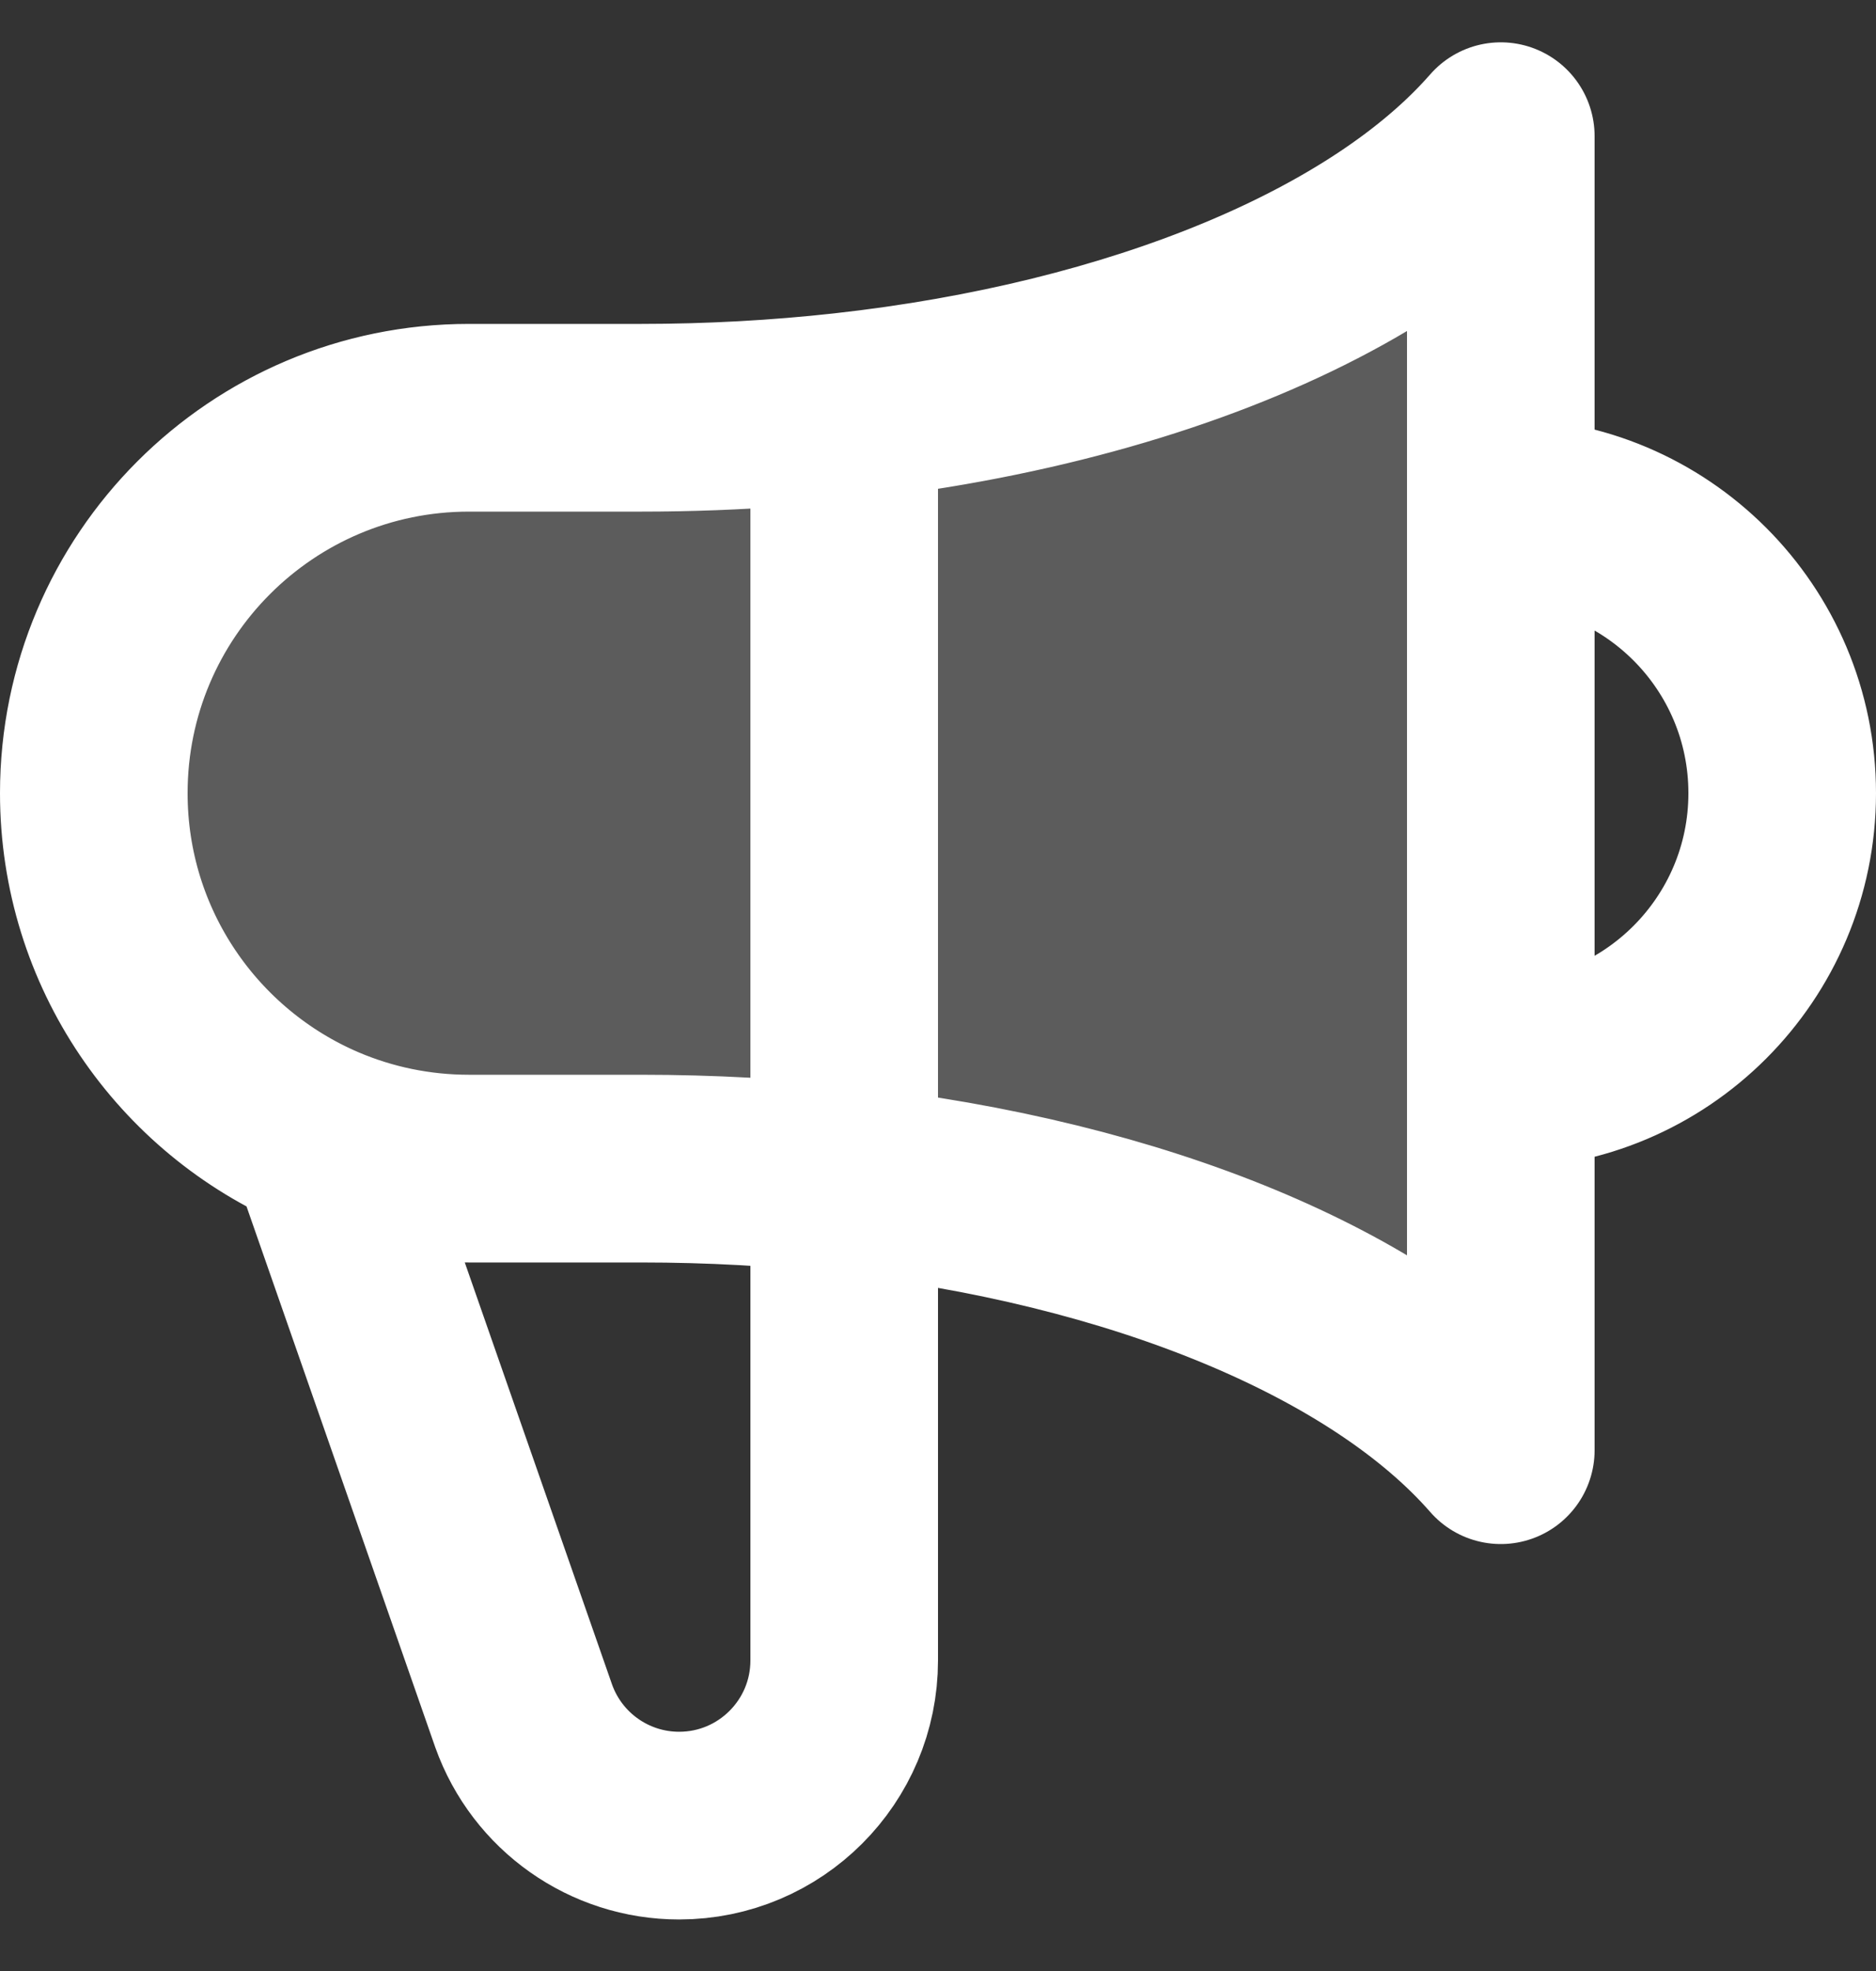
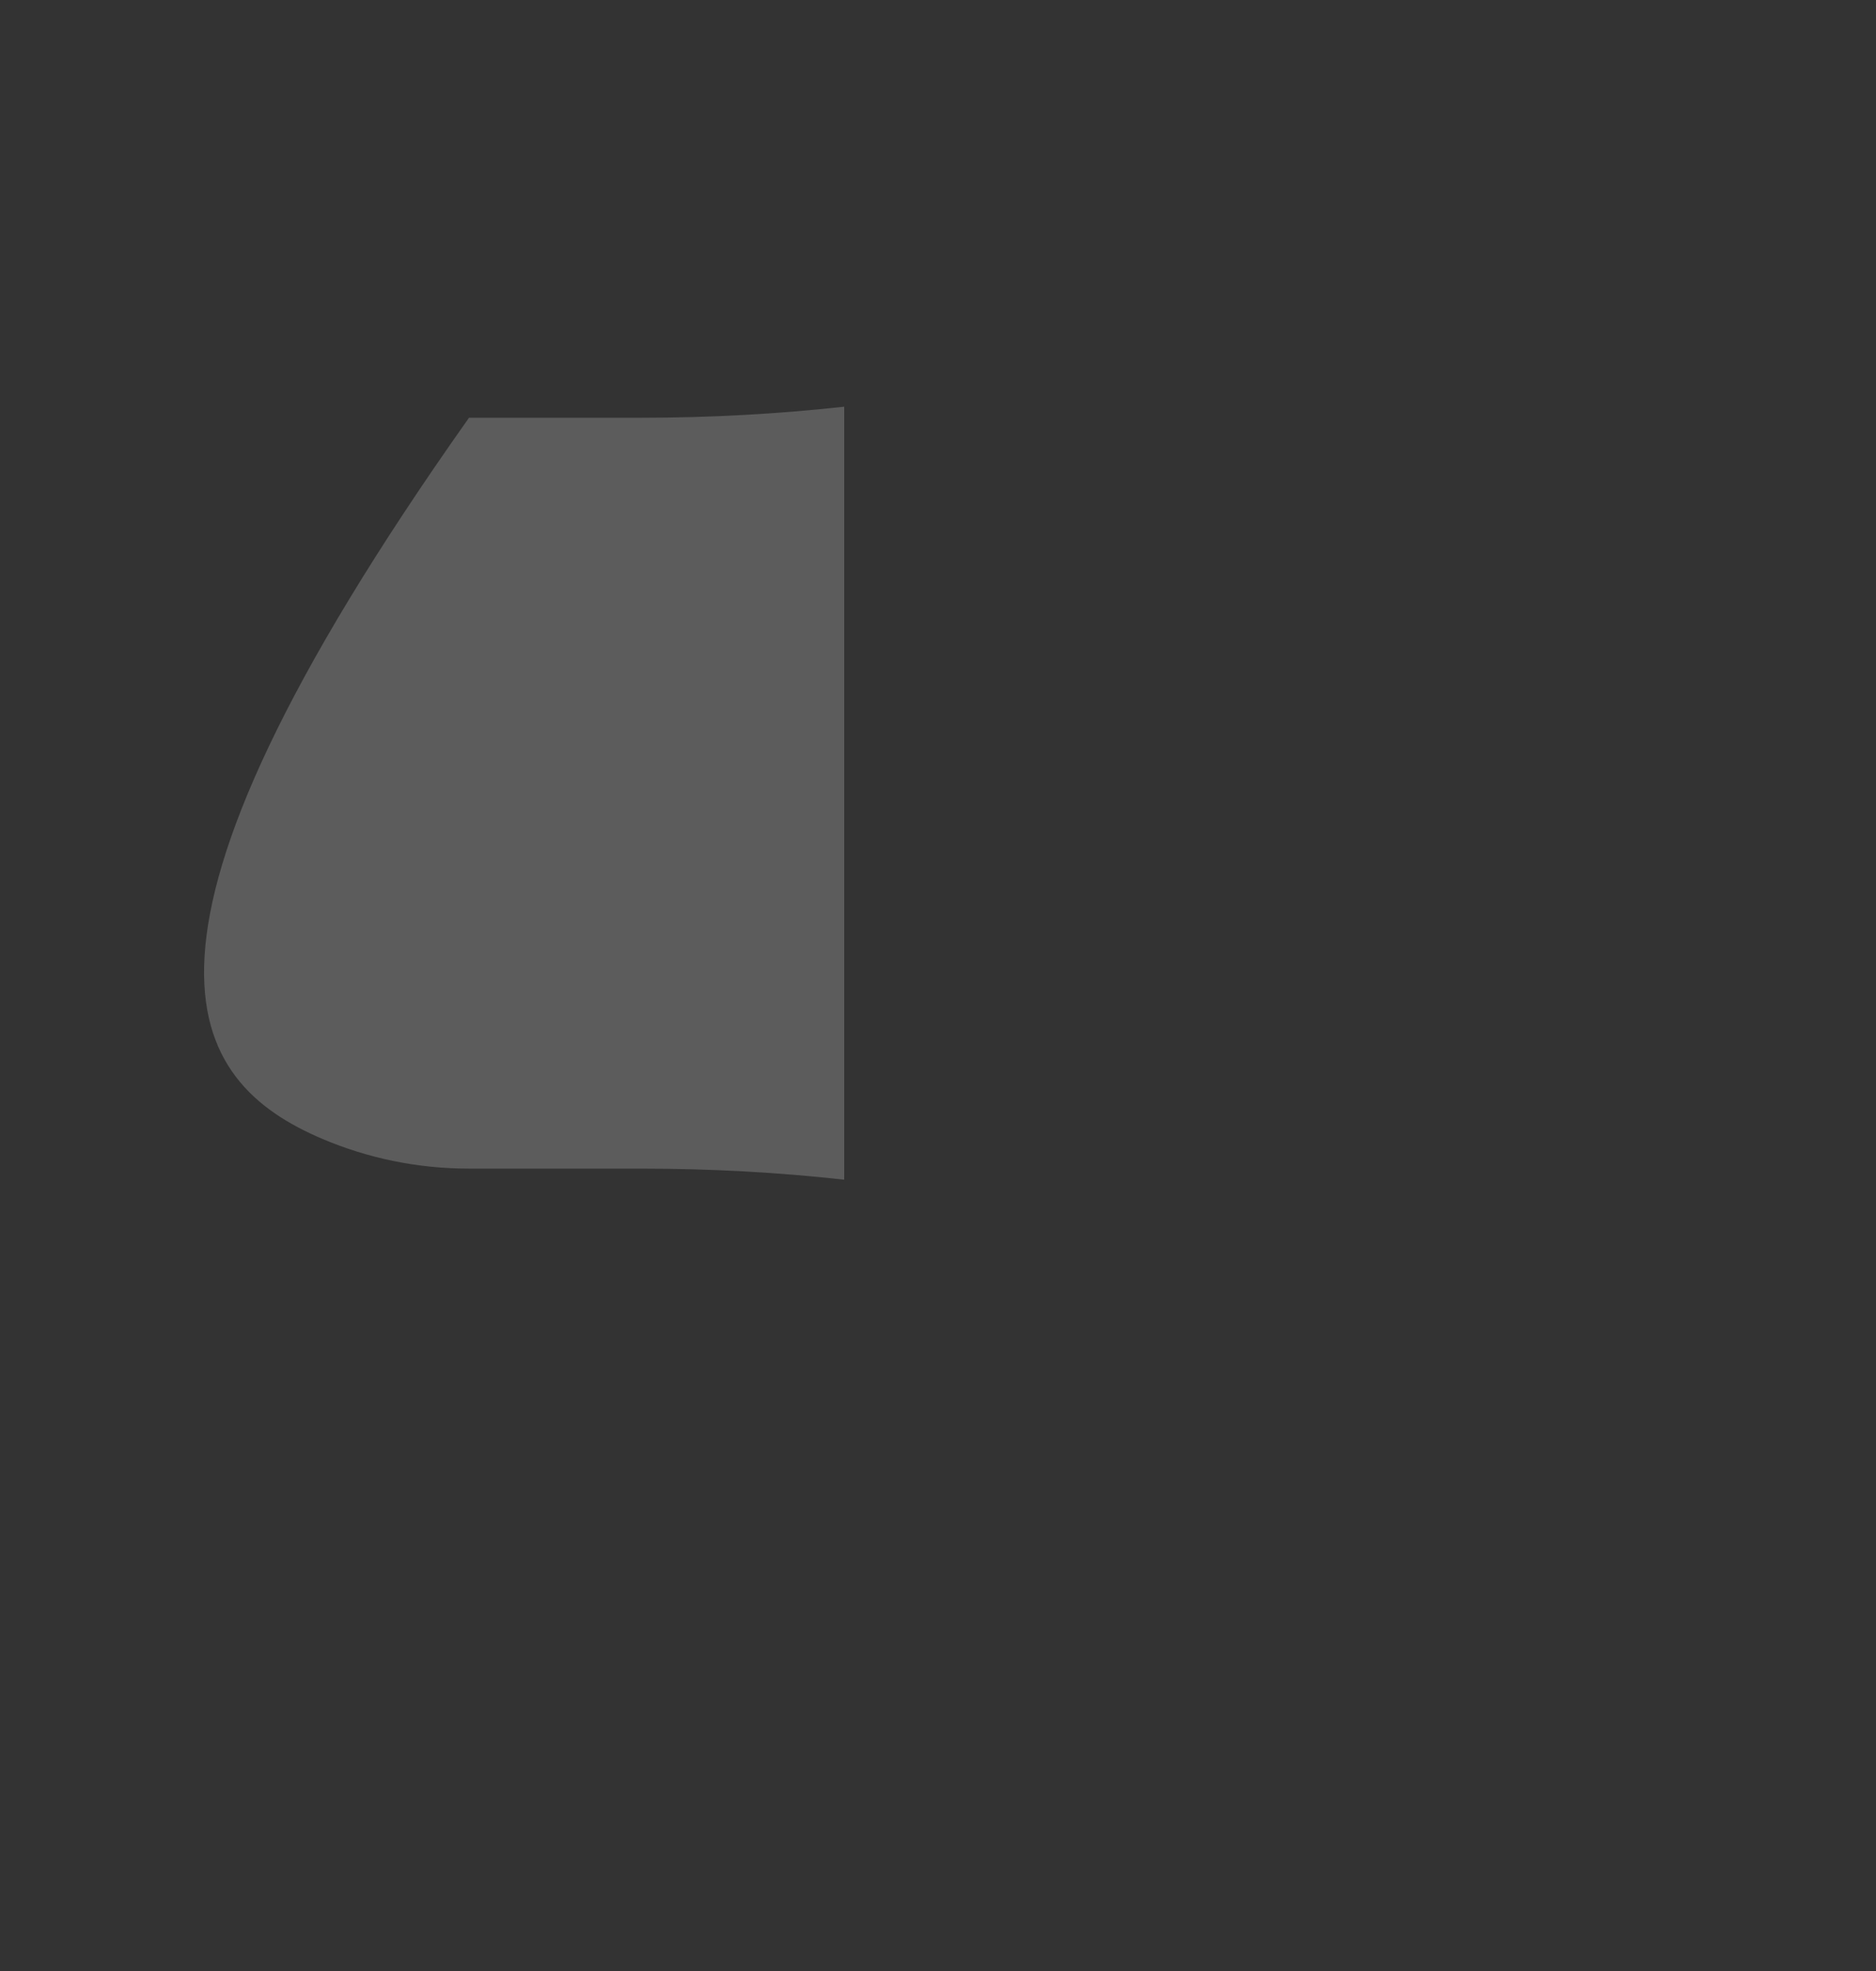
<svg xmlns="http://www.w3.org/2000/svg" width="20" height="21" viewBox="0 0 20 21" fill="none">
  <rect x="0" y="0" width="20" height="21" fill="#333333" stroke="none" />
-   <path d="M16 1.451C14.737 2.896 12.147 3.985 9 4.333V12.569C12.147 12.916 14.737 14.005 16 15.451L16 11.451V5.451V1.451Z" fill="white" fill-opacity="0.2" />
-   <path d="M6.832 4.451H5C2.791 4.451 1 6.242 1 8.451C1 10.105 2.004 11.525 3.436 12.134C3.917 12.338 4.445 12.451 5 12.451L6.832 12.451C7.577 12.451 8.302 12.491 9 12.569V4.333C8.302 4.41 7.577 4.451 6.832 4.451Z" fill="white" fill-opacity="0.2" />
-   <path d="M6.832 4.451H5C2.791 4.451 1 6.242 1 8.451C1 10.105 2.004 11.525 3.436 12.134M6.832 4.451C10.933 4.451 14.457 3.217 16 1.451M6.832 4.451C7.577 4.451 8.302 4.41 9 4.333M16 1.451L16 15.451M16 1.451C14.737 2.896 12.147 3.985 9 4.333M16 1.451V5.451M16 15.451C14.737 14.005 12.147 12.916 9 12.569M16 15.451L16 11.451M9 4.333V12.569M16 11.451C17.657 11.451 19 10.107 19 8.451C19 6.794 17.657 5.451 16 5.451M16 11.451V5.451M3.436 12.134L5.583 18.283C5.833 18.983 6.496 19.451 7.24 19.451C8.212 19.451 9 18.663 9 17.691V12.569M3.436 12.134C3.917 12.338 4.445 12.451 5 12.451L6.832 12.451C7.577 12.451 8.302 12.491 9 12.569" stroke="white" stroke-width="2" stroke-linecap="round" stroke-linejoin="round" />
+   <path d="M6.832 4.451H5C1 10.105 2.004 11.525 3.436 12.134C3.917 12.338 4.445 12.451 5 12.451L6.832 12.451C7.577 12.451 8.302 12.491 9 12.569V4.333C8.302 4.41 7.577 4.451 6.832 4.451Z" fill="white" fill-opacity="0.2" />
</svg>